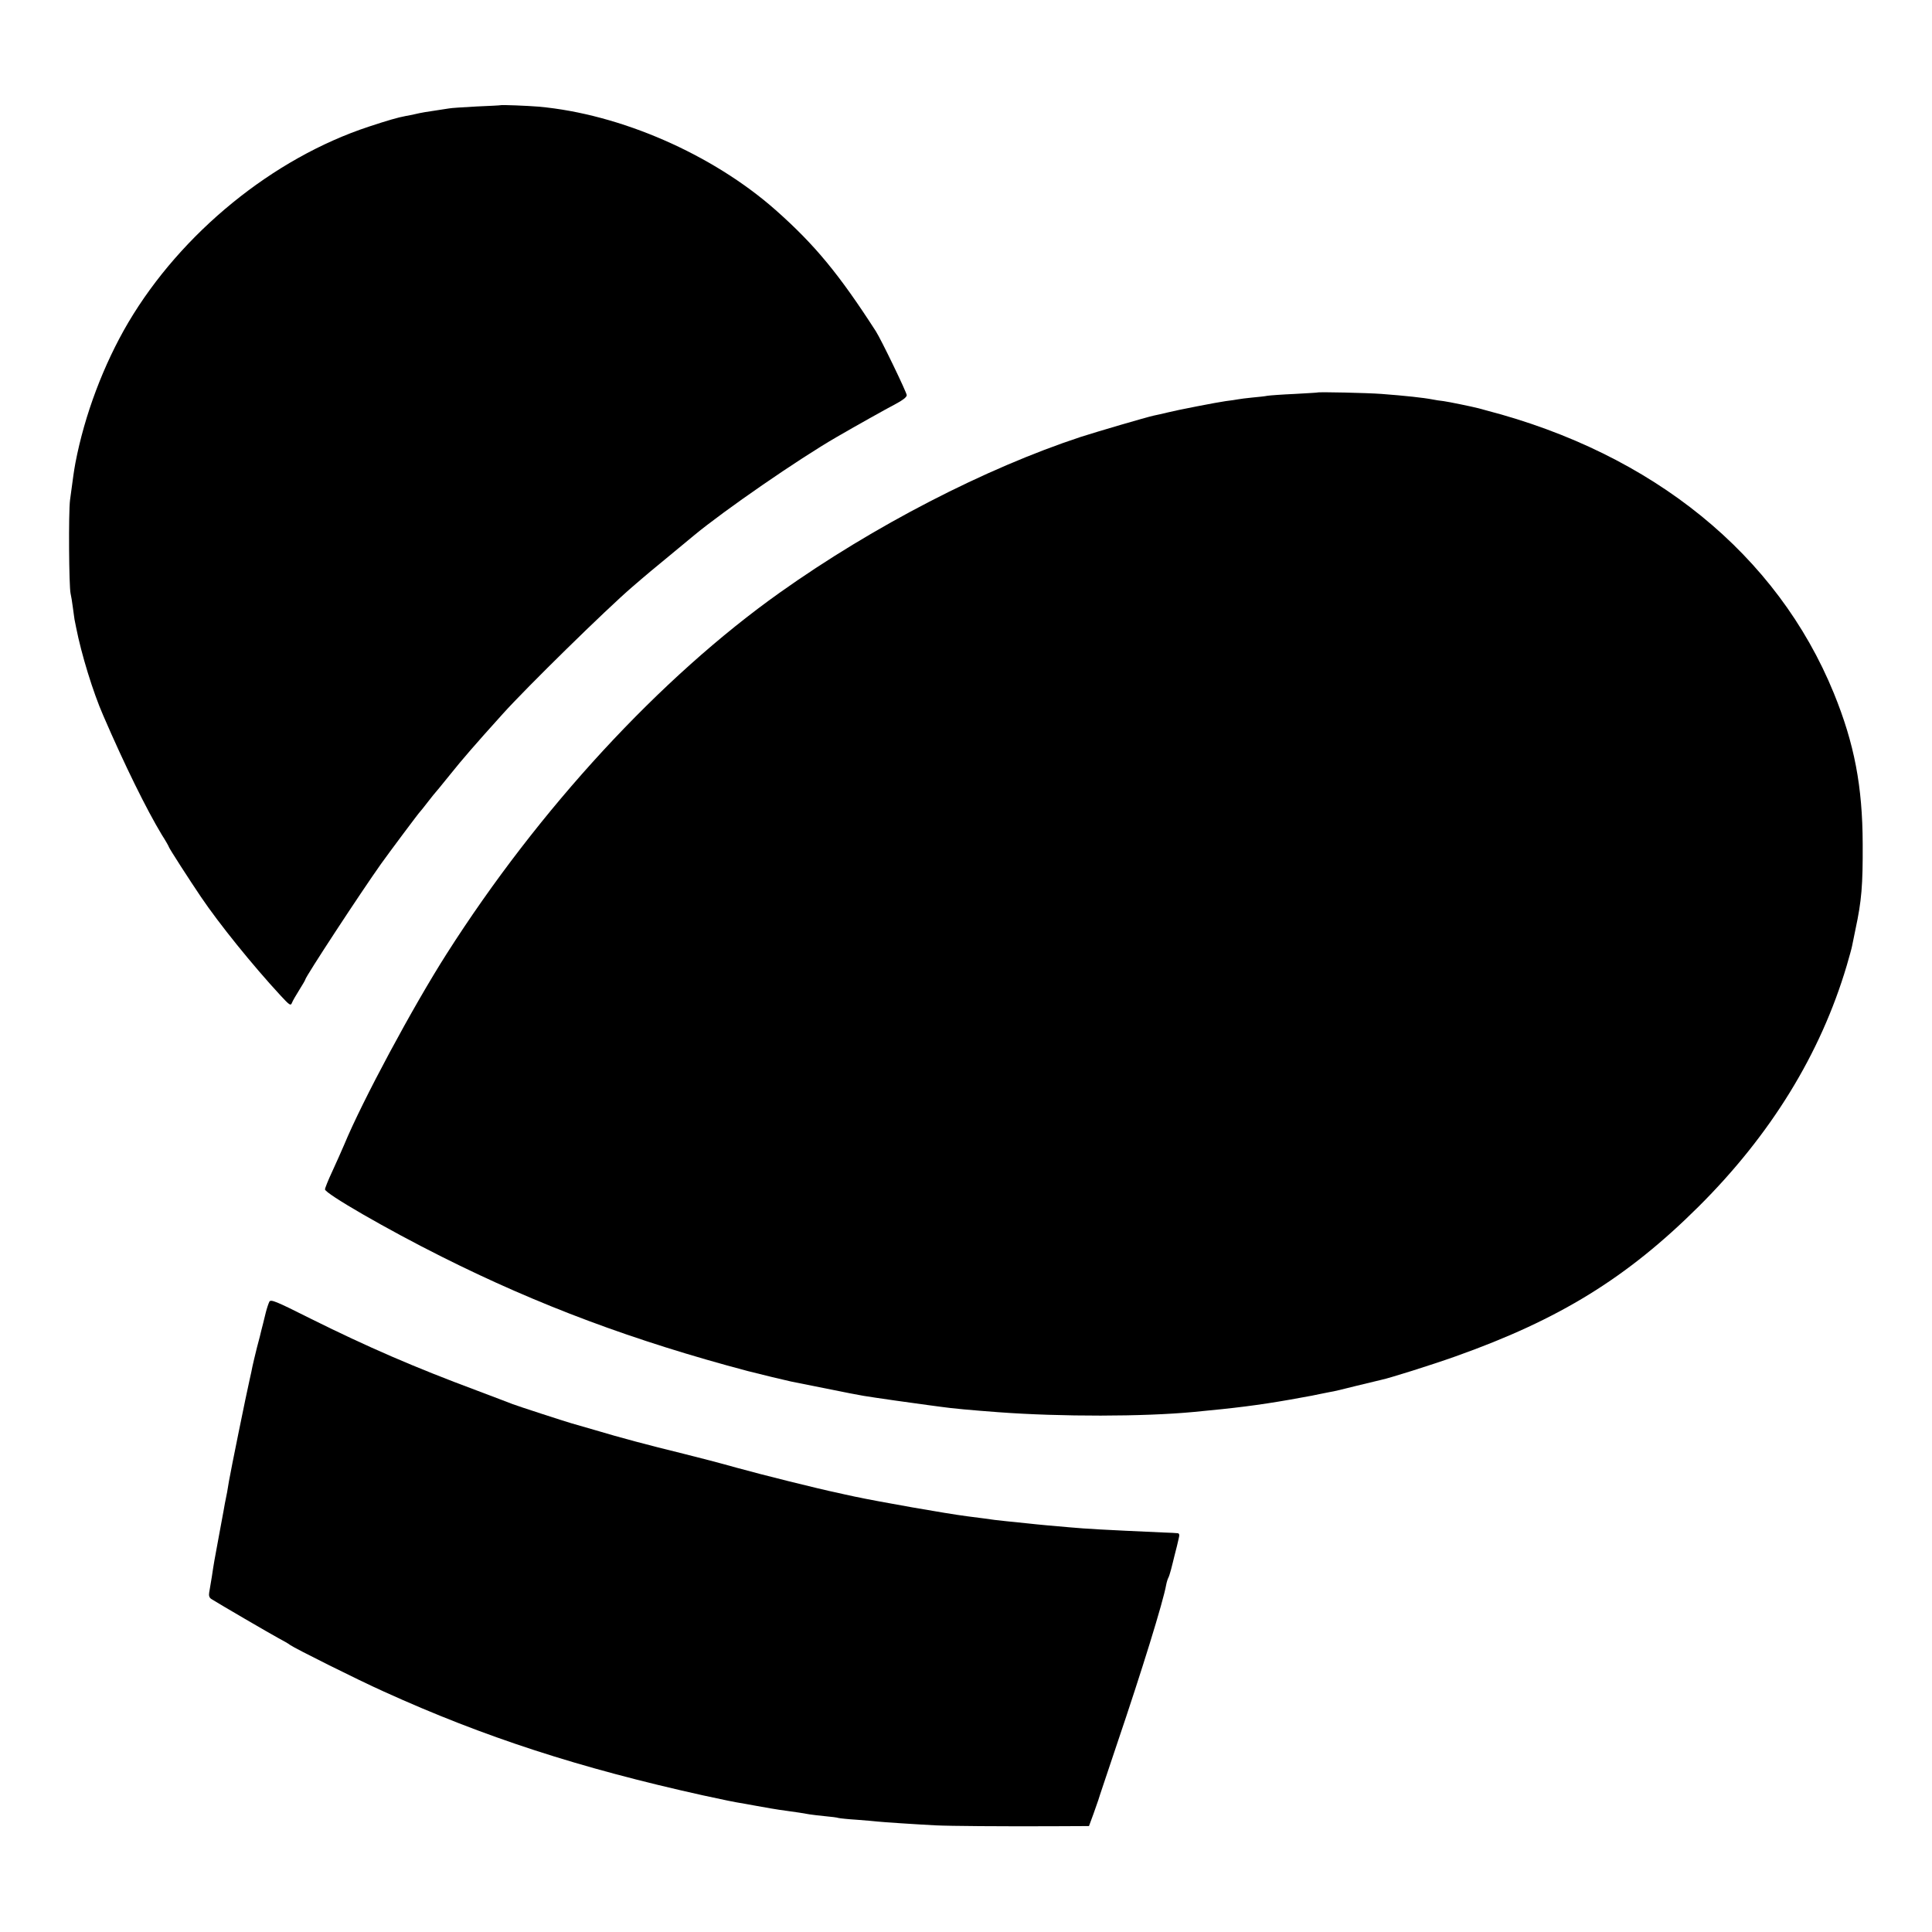
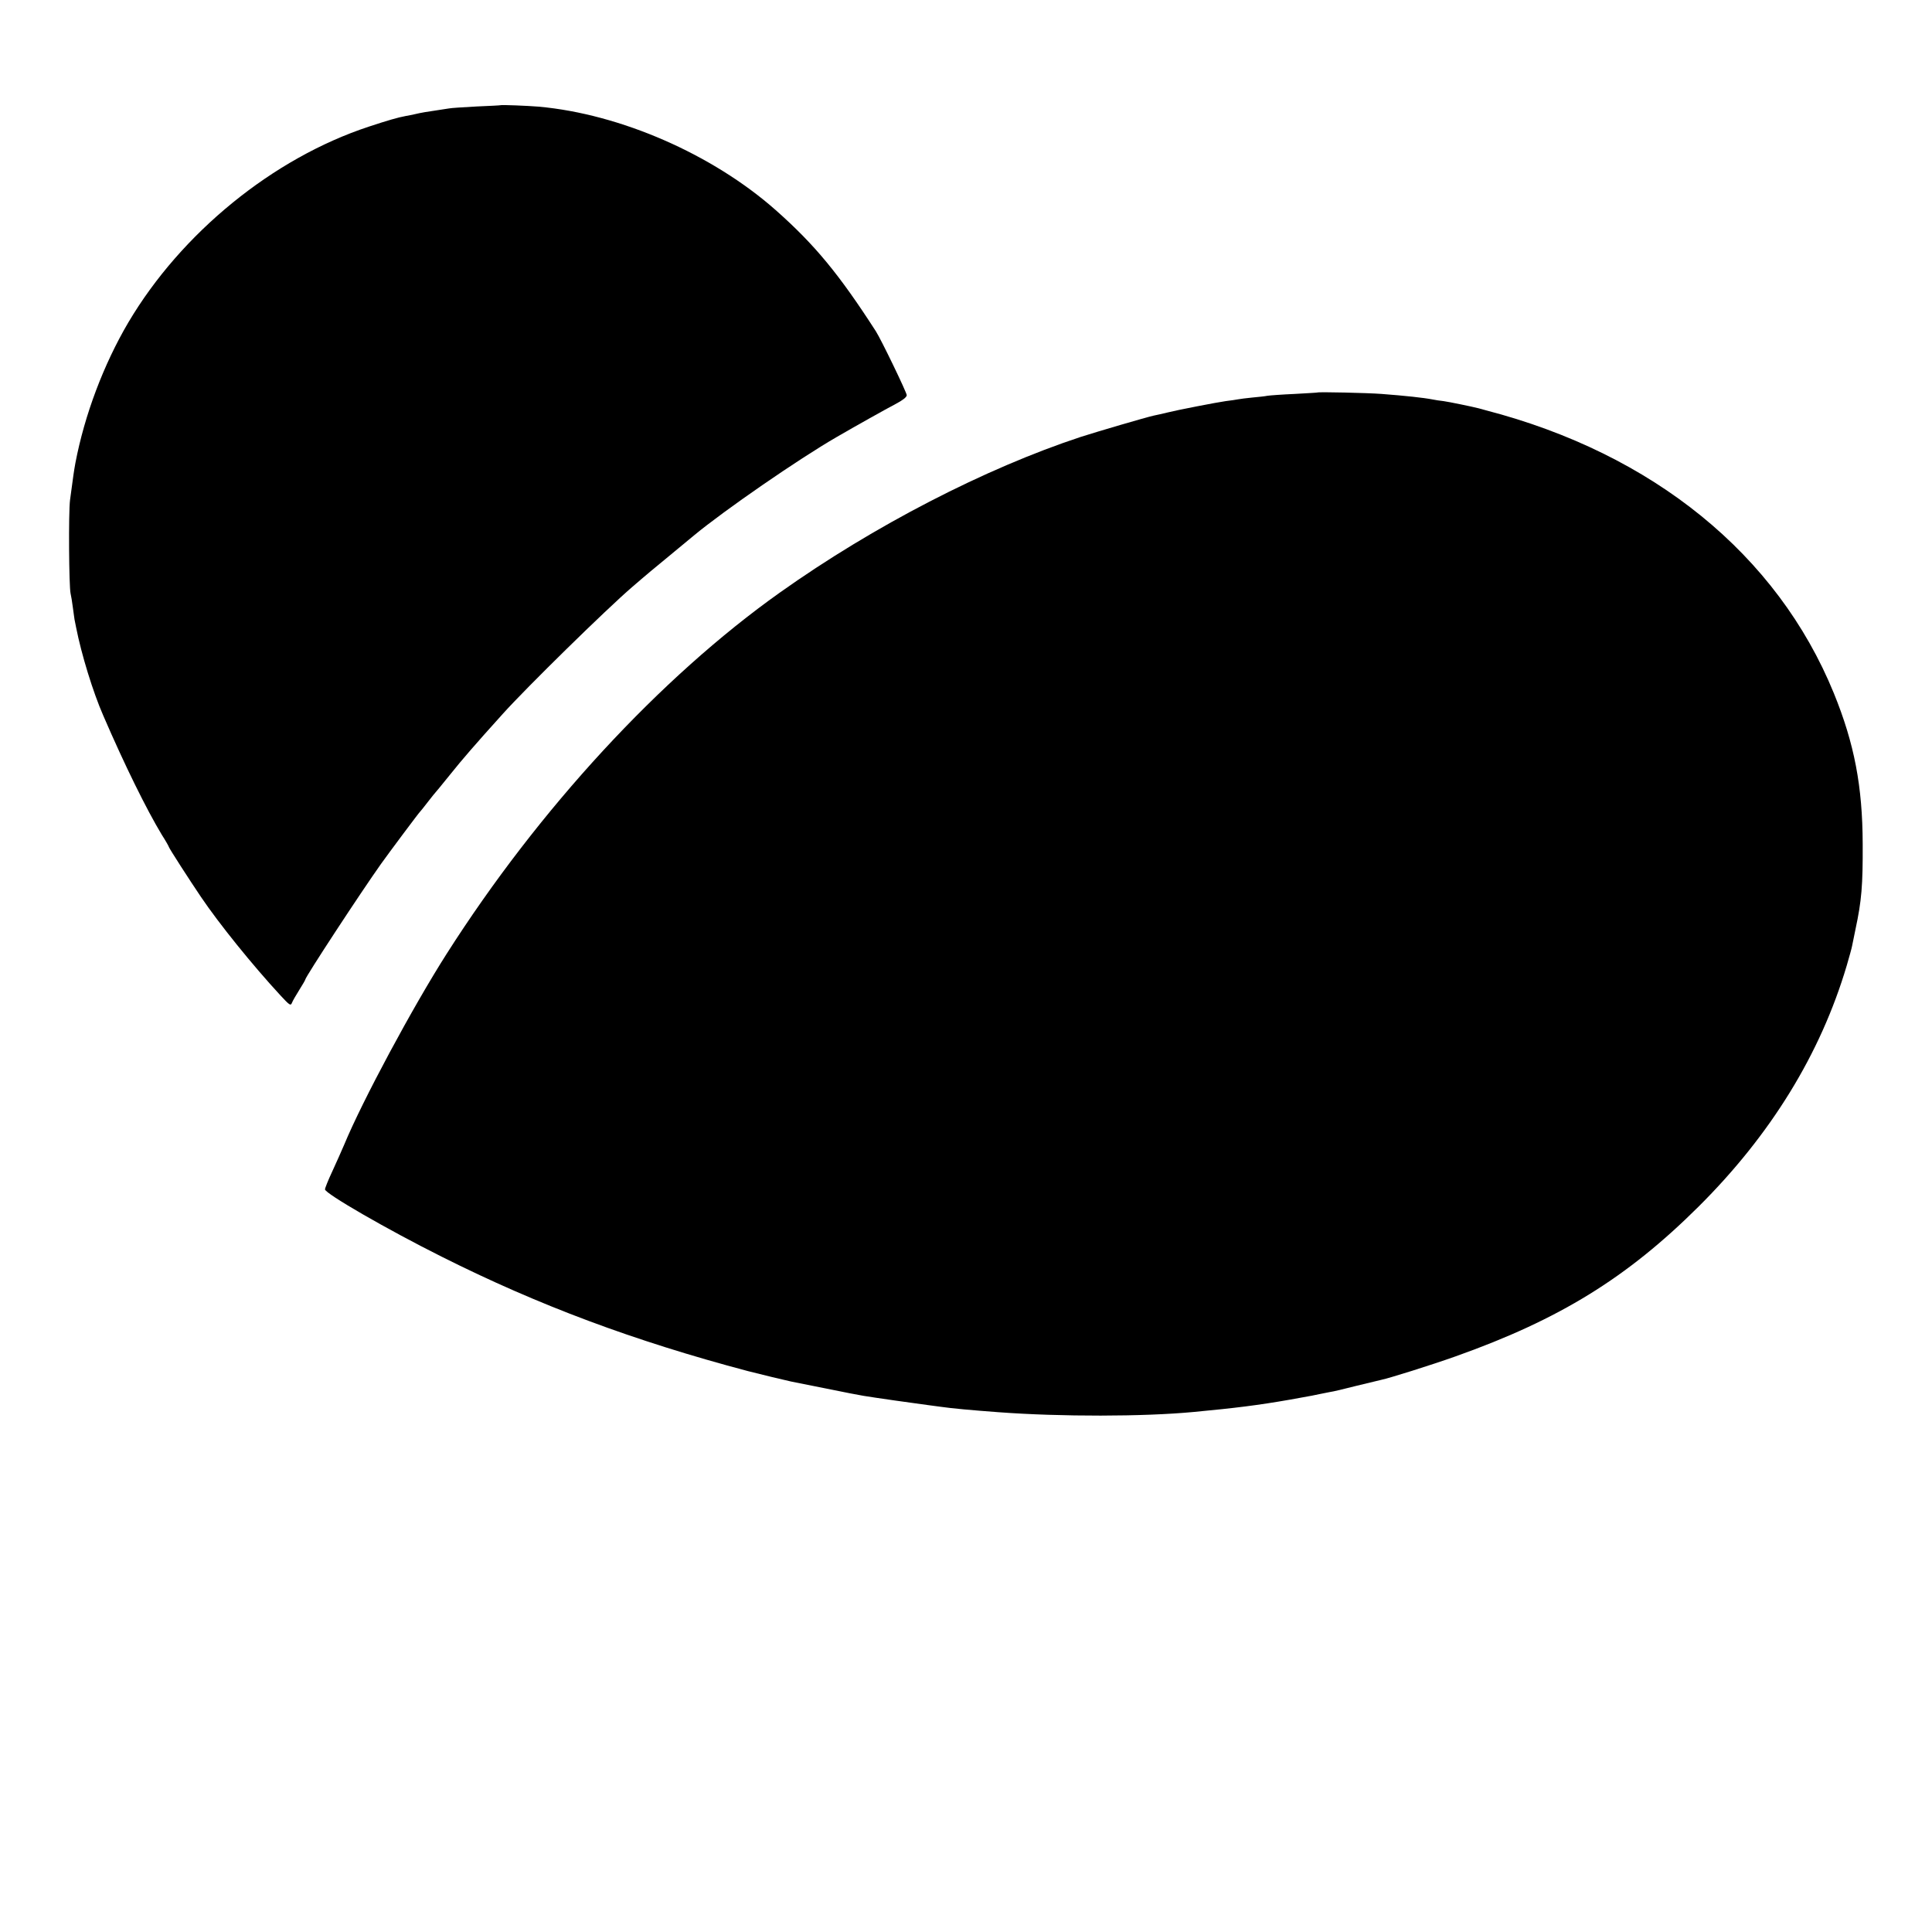
<svg xmlns="http://www.w3.org/2000/svg" version="1.0" width="1076pt" height="1076pt" viewBox="0 0 1076 1076" preserveAspectRatio="xMidYMid meet">
  <g transform="translate(0,1076) scale(0.1,-0.1)" fill="#000000" stroke="none">
    <path d="M2787 10174 c-1 -1 -60 -4 -132 -7 -71 -4 -141 -8 -155 -11 -14 -2 -43 -7 -65 -10 -50 -7 -92 -14 -125 -22 -14 -3 -36 -8 -50 -10 -44 -8 -102 -25 -205 -59 -535 -176 -1046 -593 -1341 -1092 -137 -233 -243 -514 -294 -781 -9 -50 -11 -65 -30 -207 -9 -69 -6 -481 3 -520 3 -12 9 -48 13 -80 4 -33 9 -62 9 -65 1 -3 5 -23 9 -45 29 -148 94 -360 151 -490 120 -278 241 -523 326 -664 22 -34 39 -65 39 -67 0 -6 116 -186 179 -279 102 -151 287 -380 444 -550 50 -54 56 -58 63 -40 4 11 23 43 41 72 18 29 33 54 33 57 0 14 308 484 423 646 45 63 210 284 217 290 3 3 21 25 40 50 19 25 48 61 65 80 16 20 46 56 65 80 64 80 133 160 290 334 133 148 578 584 720 706 14 12 36 31 50 43 14 12 81 69 150 125 69 57 134 111 145 120 169 140 582 425 793 547 105 61 280 159 330 185 38 20 62 38 62 49 0 15 -143 311 -172 356 -205 318 -340 482 -558 675 -352 311 -865 535 -1320 576 -60 5 -209 11 -213 8z" />
    <path d="M7337 8574 c-1 -1 -58 -4 -127 -8 -69 -3 -136 -8 -150 -10 -14 -3 -52 -7 -85 -10 -33 -3 -69 -8 -80 -10 -11 -2 -42 -7 -69 -10 -45 -6 -276 -51 -318 -62 -38 -9 -64 -15 -84 -19 -44 -10 -304 -86 -404 -118 -534 -176 -1154 -496 -1675 -866 -668 -474 -1344 -1207 -1858 -2014 -188 -295 -469 -818 -570 -1062 -14 -33 -44 -100 -66 -148 -23 -49 -41 -94 -41 -101 0 -23 346 -223 650 -375 540 -271 1071 -469 1705 -637 66 -17 215 -53 240 -58 11 -2 99 -20 195 -39 96 -20 191 -38 210 -41 53 -9 299 -44 355 -51 28 -4 61 -8 75 -10 61 -9 172 -19 320 -30 349 -26 809 -25 1085 1 235 22 363 38 540 69 133 24 139 25 165 31 14 3 39 8 55 11 17 2 84 18 150 35 66 16 127 31 137 33 48 10 280 83 415 131 577 205 954 437 1353 834 402 400 679 850 825 1342 14 48 28 98 30 110 3 13 11 55 19 93 34 159 41 243 40 475 -1 320 -46 558 -161 840 -315 771 -1006 1333 -1938 1575 -16 5 -34 9 -40 11 -39 10 -166 36 -195 40 -19 2 -46 6 -60 9 -51 10 -154 21 -285 31 -78 6 -353 12 -358 8z" />
-     <path d="M1500 3510 c-5 -10 -14 -37 -20 -61 -6 -24 -13 -52 -15 -61 -3 -10 -7 -26 -9 -35 -2 -10 -13 -54 -25 -98 -11 -44 -22 -91 -25 -105 -2 -14 -10 -47 -16 -75 -18 -78 -105 -506 -115 -565 -3 -19 -8 -46 -10 -60 -12 -57 -15 -77 -20 -105 -3 -16 -14 -77 -25 -135 -27 -145 -29 -156 -40 -230 -6 -36 -13 -76 -15 -90 -3 -17 1 -29 13 -36 46 -29 324 -191 372 -217 30 -16 60 -33 65 -38 24 -18 380 -196 523 -260 559 -254 1091 -426 1777 -578 135 -29 161 -35 234 -47 18 -3 43 -8 55 -10 48 -9 134 -24 176 -29 54 -7 96 -14 130 -20 14 -2 52 -7 85 -10 33 -3 67 -7 75 -10 8 -2 55 -7 104 -10 49 -4 101 -8 115 -10 27 -3 205 -15 321 -21 83 -4 365 -6 640 -5 l215 1 25 68 c13 37 25 72 27 77 1 6 49 147 105 315 136 401 256 788 273 884 3 16 9 34 12 39 3 5 10 26 15 46 5 20 14 54 19 76 6 22 12 47 14 55 2 8 6 27 10 43 5 19 3 27 -6 28 -8 1 -43 3 -79 4 -334 15 -425 20 -525 29 -33 3 -89 8 -125 11 -36 3 -81 8 -100 10 -116 12 -159 16 -190 20 -19 3 -87 12 -151 20 -118 15 -492 81 -629 110 -41 9 -84 18 -95 21 -94 19 -431 103 -560 139 -88 25 -223 60 -300 79 -196 48 -350 89 -490 131 -66 19 -127 37 -135 39 -32 9 -306 98 -325 106 -11 4 -101 39 -200 76 -349 130 -607 242 -923 399 -197 99 -224 110 -232 95z" />
  </g>
</svg>